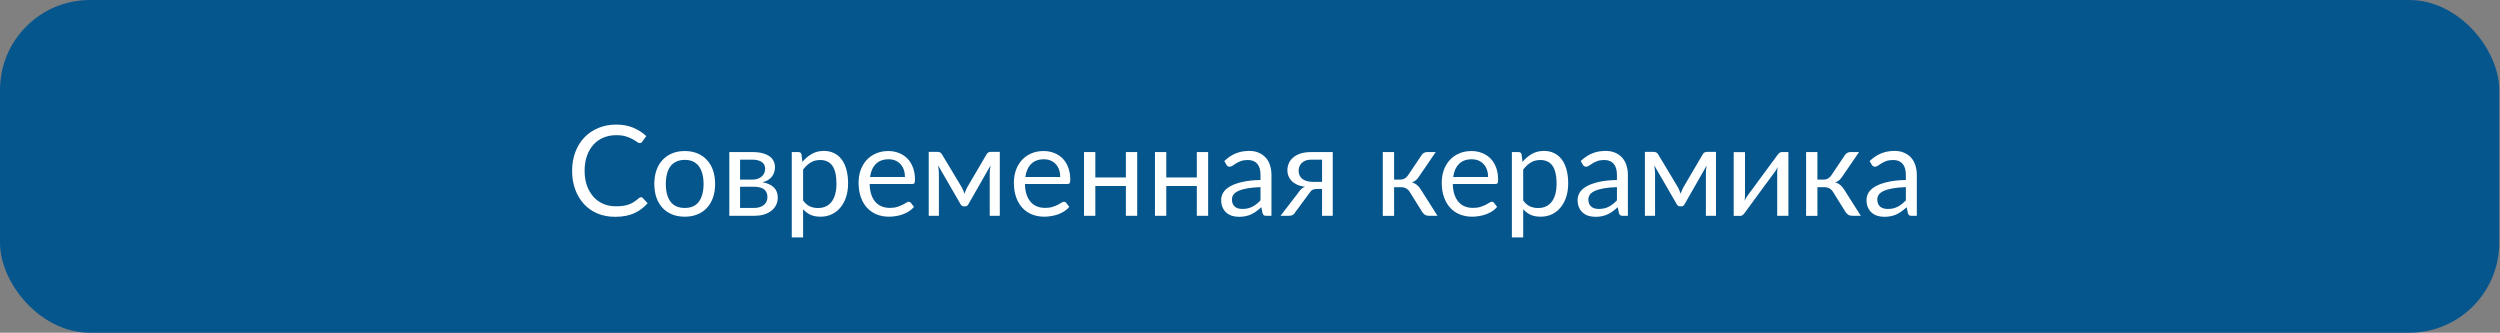
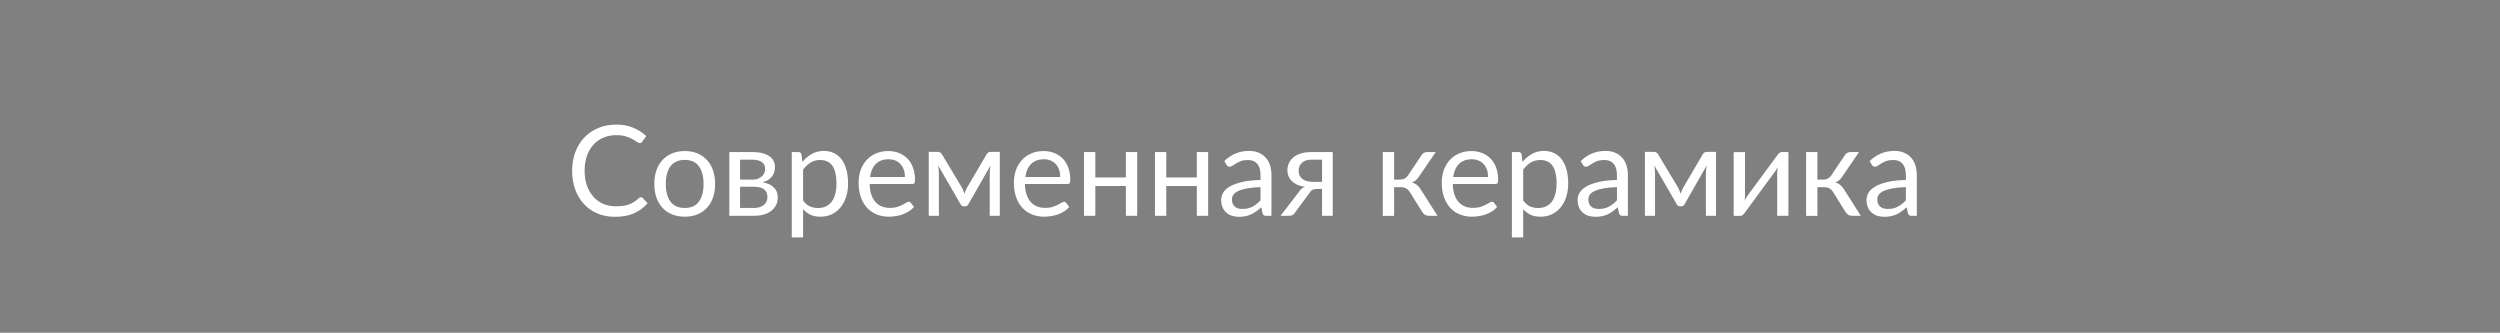
<svg xmlns="http://www.w3.org/2000/svg" width="278" height="37" viewBox="0 0 278 37" fill="none">
  <rect x="0" y="0" width="278" height="37" fill="#808080" stroke="none" />
-   <rect width="277.915" height="37" rx="10" fill="#06568E" />
  <path d="M63.62 18.989C63.62 18.233 63.739 17.54 63.976 16.911C64.218 16.278 64.552 15.735 64.981 15.284C65.414 14.833 65.931 14.482 66.533 14.231C67.134 13.981 67.799 13.855 68.529 13.855C69.244 13.855 69.873 13.972 70.415 14.204C70.962 14.432 71.445 14.742 71.865 15.134L71.413 15.756C71.386 15.801 71.35 15.84 71.304 15.872C71.258 15.899 71.199 15.913 71.126 15.913C71.044 15.913 70.942 15.867 70.819 15.776C70.696 15.685 70.536 15.585 70.34 15.476C70.144 15.362 69.898 15.259 69.602 15.168C69.31 15.077 68.95 15.031 68.522 15.031C68.002 15.031 67.528 15.122 67.1 15.305C66.672 15.482 66.302 15.742 65.993 16.084C65.683 16.426 65.441 16.843 65.268 17.335C65.095 17.823 65.008 18.374 65.008 18.989C65.008 19.614 65.097 20.172 65.275 20.664C65.457 21.152 65.703 21.566 66.013 21.908C66.323 22.245 66.688 22.503 67.107 22.681C67.531 22.854 67.989 22.94 68.481 22.94C68.782 22.94 69.05 22.924 69.287 22.893C69.529 22.856 69.75 22.801 69.951 22.729C70.156 22.651 70.345 22.555 70.518 22.441C70.696 22.328 70.871 22.191 71.044 22.031C71.126 21.963 71.206 21.929 71.284 21.929C71.356 21.929 71.42 21.958 71.475 22.018L72.015 22.599C71.605 23.073 71.106 23.444 70.518 23.713C69.935 23.977 69.228 24.109 68.399 24.109C67.679 24.109 67.025 23.986 66.437 23.74C65.849 23.49 65.348 23.139 64.933 22.688C64.518 22.236 64.195 21.696 63.962 21.067C63.734 20.439 63.62 19.746 63.62 18.989ZM72.76 20.452C72.76 19.896 72.838 19.393 72.993 18.941C73.152 18.49 73.378 18.107 73.669 17.793C73.966 17.474 74.321 17.228 74.736 17.055C75.155 16.881 75.627 16.795 76.151 16.795C76.67 16.795 77.137 16.881 77.552 17.055C77.967 17.228 78.32 17.474 78.612 17.793C78.908 18.107 79.133 18.49 79.288 18.941C79.443 19.393 79.521 19.896 79.521 20.452C79.521 21.013 79.443 21.516 79.288 21.963C79.133 22.41 78.908 22.792 78.612 23.111C78.32 23.43 77.965 23.674 77.545 23.843C77.131 24.011 76.666 24.096 76.151 24.096C75.627 24.096 75.155 24.011 74.736 23.843C74.321 23.674 73.966 23.43 73.669 23.111C73.378 22.792 73.152 22.41 72.993 21.963C72.838 21.516 72.76 21.013 72.76 20.452ZM74.038 20.459C74.038 21.297 74.212 21.951 74.558 22.421C74.909 22.89 75.44 23.125 76.151 23.125C76.853 23.125 77.374 22.89 77.716 22.421C78.062 21.951 78.236 21.297 78.236 20.459C78.236 19.616 78.062 18.96 77.716 18.49C77.37 18.016 76.848 17.779 76.151 17.779C75.795 17.779 75.485 17.841 75.221 17.964C74.957 18.082 74.736 18.256 74.558 18.483C74.385 18.711 74.255 18.994 74.168 19.331C74.082 19.664 74.038 20.04 74.038 20.459ZM81.1 24V16.911H83.698C84.135 16.911 84.511 16.957 84.826 17.048C85.14 17.134 85.397 17.253 85.598 17.403C85.799 17.554 85.944 17.731 86.035 17.936C86.131 18.142 86.179 18.36 86.179 18.593C86.179 18.748 86.156 18.91 86.111 19.078C86.07 19.247 85.997 19.409 85.892 19.564C85.787 19.718 85.644 19.857 85.461 19.98C85.284 20.104 85.06 20.199 84.791 20.268C85.329 20.359 85.746 20.548 86.042 20.835C86.339 21.117 86.487 21.489 86.487 21.949C86.487 22.296 86.416 22.596 86.275 22.852C86.138 23.102 85.949 23.314 85.707 23.487C85.47 23.66 85.19 23.79 84.867 23.877C84.548 23.959 84.204 24 83.834 24H81.1ZM82.296 23.125H83.828C84.292 23.125 84.659 23.018 84.928 22.804C85.201 22.585 85.338 22.287 85.338 21.908C85.338 21.74 85.311 21.587 85.256 21.45C85.206 21.314 85.122 21.193 85.003 21.088C84.889 20.983 84.734 20.903 84.538 20.849C84.347 20.794 84.112 20.767 83.834 20.767H82.296V23.125ZM82.296 19.974H83.663C83.868 19.974 84.058 19.946 84.231 19.892C84.409 19.832 84.559 19.75 84.682 19.645C84.81 19.541 84.908 19.415 84.976 19.27C85.049 19.119 85.085 18.955 85.085 18.777C85.085 18.645 85.062 18.518 85.017 18.395C84.971 18.271 84.892 18.162 84.778 18.066C84.664 17.971 84.516 17.895 84.333 17.841C84.156 17.782 83.932 17.752 83.663 17.752H82.296V19.974ZM88.045 26.399V16.911H88.797C88.975 16.911 89.084 16.998 89.125 17.171L89.228 18.005C89.533 17.636 89.882 17.34 90.274 17.116C90.666 16.893 91.115 16.781 91.621 16.781C92.031 16.781 92.4 16.861 92.728 17.02C93.061 17.175 93.343 17.406 93.576 17.711C93.812 18.016 93.993 18.397 94.116 18.852C94.243 19.304 94.307 19.823 94.307 20.411C94.307 20.935 94.236 21.423 94.095 21.874C93.954 22.321 93.751 22.708 93.487 23.036C93.227 23.364 92.906 23.624 92.523 23.815C92.145 24.002 91.716 24.096 91.238 24.096C90.805 24.096 90.433 24.025 90.123 23.884C89.814 23.738 89.54 23.531 89.303 23.262V26.399H88.045ZM89.303 22.291C89.526 22.601 89.775 22.82 90.048 22.947C90.322 23.07 90.625 23.132 90.957 23.132C91.618 23.132 92.126 22.897 92.482 22.428C92.837 21.954 93.015 21.282 93.015 20.411C93.015 19.951 92.974 19.554 92.892 19.222C92.814 18.889 92.698 18.618 92.543 18.408C92.388 18.194 92.197 18.039 91.969 17.943C91.746 17.843 91.493 17.793 91.21 17.793C90.805 17.793 90.449 17.886 90.144 18.073C89.839 18.26 89.558 18.522 89.303 18.859V22.291ZM95.476 20.309C95.476 19.812 95.551 19.349 95.701 18.921C95.856 18.492 96.075 18.121 96.358 17.807C96.64 17.492 96.987 17.246 97.397 17.068C97.807 16.886 98.27 16.795 98.784 16.795C99.208 16.795 99.6 16.868 99.96 17.014C100.325 17.155 100.639 17.36 100.904 17.629C101.168 17.898 101.373 18.23 101.519 18.627C101.669 19.019 101.745 19.465 101.745 19.967C101.745 20.163 101.724 20.295 101.683 20.363C101.642 20.427 101.562 20.459 101.444 20.459H96.706C96.716 20.906 96.775 21.295 96.884 21.628C96.998 21.961 97.153 22.239 97.349 22.462C97.545 22.681 97.777 22.845 98.046 22.954C98.32 23.064 98.625 23.118 98.962 23.118C99.277 23.118 99.546 23.082 99.769 23.009C99.997 22.936 100.193 22.858 100.357 22.776C100.521 22.69 100.658 22.612 100.767 22.544C100.876 22.471 100.97 22.435 101.047 22.435C101.152 22.435 101.232 22.473 101.286 22.551L101.635 23.009C101.48 23.196 101.296 23.357 101.081 23.494C100.867 23.631 100.637 23.745 100.391 23.836C100.149 23.922 99.897 23.986 99.632 24.027C99.372 24.073 99.115 24.096 98.86 24.096C98.368 24.096 97.914 24.014 97.499 23.85C97.089 23.686 96.734 23.444 96.433 23.125C96.132 22.801 95.897 22.405 95.729 21.936C95.56 21.462 95.476 20.919 95.476 20.309ZM96.747 19.68H100.63C100.63 19.393 100.589 19.128 100.507 18.887C100.425 18.645 100.304 18.438 100.145 18.265C99.99 18.087 99.799 17.95 99.571 17.855C99.347 17.759 99.094 17.711 98.812 17.711C98.21 17.711 97.736 17.886 97.39 18.237C97.048 18.584 96.834 19.064 96.747 19.68ZM103.276 24V16.891H104.281C104.367 16.891 104.452 16.911 104.534 16.952C104.62 16.989 104.693 17.061 104.752 17.171L106.967 20.862C107.017 20.972 107.067 21.083 107.118 21.197C107.168 21.311 107.213 21.427 107.254 21.546C107.332 21.309 107.425 21.081 107.535 20.862L109.702 17.171C109.761 17.057 109.834 16.982 109.92 16.945C110.007 16.909 110.093 16.891 110.18 16.891H111.178V24H110.057V19.29C110.057 19.162 110.064 19.019 110.078 18.859C110.096 18.695 110.119 18.543 110.146 18.401L107.678 22.722C107.642 22.79 107.594 22.845 107.535 22.886C107.475 22.927 107.405 22.947 107.323 22.947H107.186C107.108 22.947 107.038 22.927 106.974 22.886C106.91 22.845 106.86 22.79 106.824 22.722L104.315 18.388C104.338 18.529 104.358 18.682 104.376 18.846C104.395 19.01 104.404 19.158 104.404 19.29V24H103.276ZM112.744 20.309C112.744 19.812 112.819 19.349 112.969 18.921C113.124 18.492 113.343 18.121 113.625 17.807C113.908 17.492 114.254 17.246 114.664 17.068C115.075 16.886 115.537 16.795 116.052 16.795C116.476 16.795 116.868 16.868 117.228 17.014C117.592 17.155 117.907 17.36 118.171 17.629C118.436 17.898 118.641 18.23 118.786 18.627C118.937 19.019 119.012 19.465 119.012 19.967C119.012 20.163 118.992 20.295 118.951 20.363C118.91 20.427 118.83 20.459 118.711 20.459H113.974C113.983 20.906 114.042 21.295 114.152 21.628C114.266 21.961 114.421 22.239 114.617 22.462C114.813 22.681 115.045 22.845 115.314 22.954C115.587 23.064 115.893 23.118 116.23 23.118C116.544 23.118 116.813 23.082 117.036 23.009C117.264 22.936 117.46 22.858 117.624 22.776C117.788 22.69 117.925 22.612 118.035 22.544C118.144 22.471 118.237 22.435 118.315 22.435C118.42 22.435 118.499 22.473 118.554 22.551L118.903 23.009C118.748 23.196 118.563 23.357 118.349 23.494C118.135 23.631 117.905 23.745 117.659 23.836C117.417 23.922 117.164 23.986 116.9 24.027C116.64 24.073 116.383 24.096 116.127 24.096C115.635 24.096 115.182 24.014 114.767 23.85C114.357 23.686 114.001 23.444 113.701 23.125C113.4 22.801 113.165 22.405 112.996 21.936C112.828 21.462 112.744 20.919 112.744 20.309ZM114.015 19.68H117.898C117.898 19.393 117.857 19.128 117.775 18.887C117.693 18.645 117.572 18.438 117.412 18.265C117.258 18.087 117.066 17.95 116.838 17.855C116.615 17.759 116.362 17.711 116.079 17.711C115.478 17.711 115.004 17.886 114.658 18.237C114.316 18.584 114.102 19.064 114.015 19.68ZM120.543 24V16.911H121.801V19.734H125.199V16.911H126.456V24H125.199V20.685H121.801V24H120.543ZM128.432 24V16.911H129.69V19.734H133.087V16.911H134.345V24H133.087V20.685H129.69V24H128.432ZM135.794 22.23C135.794 21.951 135.87 21.683 136.02 21.423C136.175 21.163 136.425 20.933 136.772 20.732C137.118 20.532 137.567 20.368 138.119 20.24C138.675 20.108 139.358 20.033 140.169 20.015V19.461C140.169 18.91 140.049 18.495 139.807 18.217C139.57 17.934 139.224 17.793 138.768 17.793C138.458 17.793 138.198 17.832 137.989 17.909C137.784 17.987 137.604 18.073 137.449 18.169C137.298 18.26 137.168 18.344 137.059 18.422C136.95 18.499 136.842 18.538 136.738 18.538C136.656 18.538 136.583 18.518 136.519 18.477C136.46 18.431 136.41 18.374 136.369 18.306L136.143 17.909C136.535 17.531 136.956 17.248 137.408 17.061C137.859 16.875 138.36 16.781 138.911 16.781C139.308 16.781 139.659 16.847 139.964 16.98C140.274 17.112 140.534 17.294 140.744 17.526C140.958 17.759 141.117 18.041 141.222 18.374C141.331 18.702 141.386 19.064 141.386 19.461V24H140.832C140.709 24 140.616 23.982 140.552 23.945C140.488 23.904 140.436 23.825 140.395 23.706L140.258 23.043C140.071 23.212 139.887 23.362 139.704 23.494C139.527 23.626 139.34 23.738 139.144 23.829C138.953 23.92 138.745 23.989 138.522 24.034C138.303 24.084 138.057 24.109 137.784 24.109C137.51 24.109 137.25 24.073 137.004 24C136.763 23.922 136.553 23.806 136.375 23.651C136.198 23.496 136.056 23.303 135.952 23.07C135.847 22.833 135.794 22.553 135.794 22.23ZM136.991 22.175C136.991 22.362 137.02 22.523 137.079 22.66C137.139 22.792 137.221 22.902 137.326 22.988C137.43 23.075 137.553 23.139 137.695 23.18C137.841 23.216 137.995 23.234 138.16 23.234C138.378 23.234 138.579 23.214 138.761 23.173C138.943 23.127 139.114 23.064 139.274 22.981C139.433 22.899 139.586 22.799 139.732 22.681C139.882 22.562 140.028 22.428 140.169 22.277V20.808C139.595 20.826 139.105 20.871 138.7 20.944C138.294 21.017 137.964 21.113 137.708 21.231C137.458 21.345 137.275 21.482 137.161 21.642C137.048 21.801 136.991 21.979 136.991 22.175ZM142.391 24L144.449 21.327C144.613 21.058 144.836 20.871 145.119 20.767C144.759 20.721 144.453 20.639 144.203 20.52C143.956 20.398 143.756 20.254 143.601 20.09C143.446 19.921 143.332 19.737 143.259 19.536C143.191 19.336 143.157 19.133 143.157 18.928C143.157 18.686 143.204 18.445 143.3 18.203C143.396 17.957 143.549 17.741 143.758 17.554C143.968 17.362 144.239 17.207 144.572 17.089C144.909 16.97 145.314 16.911 145.788 16.911H148.202V24H147.012V21.013H146.465C146.333 21.013 146.224 21.024 146.137 21.047C146.055 21.065 145.982 21.092 145.918 21.129C145.855 21.165 145.8 21.213 145.754 21.273C145.709 21.332 145.659 21.398 145.604 21.471L144.052 23.569C143.975 23.72 143.877 23.829 143.758 23.898C143.644 23.966 143.478 24 143.259 24H142.391ZM144.408 18.996C144.408 19.379 144.547 19.68 144.825 19.898C145.107 20.113 145.492 20.22 145.98 20.22H147.012V17.752H145.823C145.558 17.752 145.335 17.791 145.153 17.868C144.97 17.941 144.825 18.039 144.715 18.162C144.606 18.281 144.526 18.413 144.476 18.559C144.43 18.704 144.408 18.85 144.408 18.996ZM153.766 24.007V16.911H155.024V19.974H155.694C156.067 19.974 156.359 19.816 156.569 19.502L158.073 17.26C158.136 17.155 158.223 17.071 158.332 17.007C158.442 16.943 158.556 16.911 158.674 16.911H159.652L157.806 19.611C157.692 19.785 157.574 19.926 157.451 20.035C157.332 20.145 157.184 20.229 157.006 20.288C157.23 20.347 157.419 20.443 157.574 20.575C157.729 20.703 157.868 20.867 157.991 21.067L159.85 24H158.982C158.759 24 158.585 23.963 158.462 23.891C158.344 23.813 158.239 23.706 158.148 23.569L156.774 21.361C156.555 20.997 156.225 20.814 155.783 20.814H155.024V24.007H153.766ZM160.322 20.309C160.322 19.812 160.397 19.349 160.547 18.921C160.702 18.492 160.921 18.121 161.203 17.807C161.486 17.492 161.832 17.246 162.243 17.068C162.653 16.886 163.115 16.795 163.63 16.795C164.054 16.795 164.446 16.868 164.806 17.014C165.171 17.155 165.485 17.36 165.749 17.629C166.014 17.898 166.219 18.23 166.365 18.627C166.515 19.019 166.59 19.465 166.59 19.967C166.59 20.163 166.57 20.295 166.529 20.363C166.488 20.427 166.408 20.459 166.289 20.459H161.552C161.561 20.906 161.62 21.295 161.73 21.628C161.844 21.961 161.999 22.239 162.195 22.462C162.391 22.681 162.623 22.845 162.892 22.954C163.165 23.064 163.471 23.118 163.808 23.118C164.122 23.118 164.391 23.082 164.615 23.009C164.842 22.936 165.038 22.858 165.203 22.776C165.367 22.69 165.503 22.612 165.613 22.544C165.722 22.471 165.815 22.435 165.893 22.435C165.998 22.435 166.078 22.473 166.132 22.551L166.481 23.009C166.326 23.196 166.141 23.357 165.927 23.494C165.713 23.631 165.483 23.745 165.237 23.836C164.995 23.922 164.742 23.986 164.478 24.027C164.218 24.073 163.961 24.096 163.705 24.096C163.213 24.096 162.76 24.014 162.345 23.85C161.935 23.686 161.579 23.444 161.279 23.125C160.978 22.801 160.743 22.405 160.575 21.936C160.406 21.462 160.322 20.919 160.322 20.309ZM161.593 19.68H165.476C165.476 19.393 165.435 19.128 165.353 18.887C165.271 18.645 165.15 18.438 164.991 18.265C164.836 18.087 164.644 17.95 164.416 17.855C164.193 17.759 163.94 17.711 163.658 17.711C163.056 17.711 162.582 17.886 162.236 18.237C161.894 18.584 161.68 19.064 161.593 19.68ZM168.121 26.399V16.911H168.873C169.051 16.911 169.161 16.998 169.202 17.171L169.304 18.005C169.609 17.636 169.958 17.34 170.35 17.116C170.742 16.893 171.191 16.781 171.697 16.781C172.107 16.781 172.476 16.861 172.804 17.02C173.137 17.175 173.419 17.406 173.652 17.711C173.889 18.016 174.069 18.397 174.192 18.852C174.319 19.304 174.383 19.823 174.383 20.411C174.383 20.935 174.313 21.423 174.171 21.874C174.03 22.321 173.827 22.708 173.563 23.036C173.303 23.364 172.982 23.624 172.599 23.815C172.221 24.002 171.792 24.096 171.314 24.096C170.881 24.096 170.509 24.025 170.2 23.884C169.89 23.738 169.616 23.531 169.379 23.262V26.399H168.121ZM169.379 22.291C169.603 22.601 169.851 22.82 170.124 22.947C170.398 23.07 170.701 23.132 171.034 23.132C171.694 23.132 172.203 22.897 172.558 22.428C172.913 21.954 173.091 21.282 173.091 20.411C173.091 19.951 173.05 19.554 172.968 19.222C172.891 18.889 172.774 18.618 172.62 18.408C172.465 18.194 172.273 18.039 172.045 17.943C171.822 17.843 171.569 17.793 171.286 17.793C170.881 17.793 170.525 17.886 170.22 18.073C169.915 18.26 169.634 18.522 169.379 18.859V22.291ZM175.429 22.23C175.429 21.951 175.504 21.683 175.655 21.423C175.81 21.163 176.06 20.933 176.407 20.732C176.753 20.532 177.202 20.368 177.753 20.24C178.309 20.108 178.993 20.033 179.804 20.015V19.461C179.804 18.91 179.683 18.495 179.442 18.217C179.205 17.934 178.858 17.793 178.403 17.793C178.093 17.793 177.833 17.832 177.623 17.909C177.418 17.987 177.238 18.073 177.083 18.169C176.933 18.26 176.803 18.344 176.694 18.422C176.584 18.499 176.477 18.538 176.372 18.538C176.29 18.538 176.217 18.518 176.154 18.477C176.094 18.431 176.044 18.374 176.003 18.306L175.778 17.909C176.17 17.531 176.591 17.248 177.042 17.061C177.494 16.875 177.995 16.781 178.546 16.781C178.943 16.781 179.294 16.847 179.599 16.98C179.909 17.112 180.169 17.294 180.378 17.526C180.592 17.759 180.752 18.041 180.857 18.374C180.966 18.702 181.021 19.064 181.021 19.461V24H180.467C180.344 24 180.251 23.982 180.187 23.945C180.123 23.904 180.071 23.825 180.03 23.706L179.893 23.043C179.706 23.212 179.522 23.362 179.339 23.494C179.161 23.626 178.975 23.738 178.779 23.829C178.587 23.92 178.38 23.989 178.157 24.034C177.938 24.084 177.692 24.109 177.418 24.109C177.145 24.109 176.885 24.073 176.639 24C176.398 23.922 176.188 23.806 176.01 23.651C175.832 23.496 175.691 23.303 175.586 23.07C175.481 22.833 175.429 22.553 175.429 22.23ZM176.625 22.175C176.625 22.362 176.655 22.523 176.714 22.66C176.773 22.792 176.856 22.902 176.96 22.988C177.065 23.075 177.188 23.139 177.329 23.18C177.475 23.216 177.63 23.234 177.794 23.234C178.013 23.234 178.214 23.214 178.396 23.173C178.578 23.127 178.749 23.064 178.909 22.981C179.068 22.899 179.221 22.799 179.367 22.681C179.517 22.562 179.663 22.428 179.804 22.277V20.808C179.23 20.826 178.74 20.871 178.334 20.944C177.929 21.017 177.598 21.113 177.343 21.231C177.092 21.345 176.91 21.482 176.796 21.642C176.682 21.801 176.625 21.979 176.625 22.175ZM182.914 24V16.891H183.919C184.006 16.891 184.09 16.911 184.172 16.952C184.259 16.989 184.332 17.061 184.391 17.171L186.606 20.862C186.656 20.972 186.706 21.083 186.756 21.197C186.806 21.311 186.852 21.427 186.893 21.546C186.97 21.309 187.064 21.081 187.173 20.862L189.34 17.171C189.399 17.057 189.472 16.982 189.559 16.945C189.646 16.909 189.732 16.891 189.819 16.891H190.817V24H189.696V19.29C189.696 19.162 189.703 19.019 189.716 18.859C189.734 18.695 189.757 18.543 189.785 18.401L187.317 22.722C187.28 22.79 187.232 22.845 187.173 22.886C187.114 22.927 187.043 22.947 186.961 22.947H186.825C186.747 22.947 186.676 22.927 186.613 22.886C186.549 22.845 186.499 22.79 186.462 22.722L183.953 18.388C183.976 18.529 183.997 18.682 184.015 18.846C184.033 19.01 184.042 19.158 184.042 19.29V24H182.914ZM192.786 24.007V16.918H194.043V21.73C194.043 21.817 194.039 21.915 194.03 22.024C194.021 22.129 194.009 22.234 193.995 22.339C194.032 22.248 194.071 22.166 194.112 22.093C194.157 22.015 194.201 21.945 194.242 21.881C194.246 21.872 194.299 21.799 194.399 21.662C194.504 21.521 194.636 21.341 194.795 21.122C194.959 20.899 195.144 20.648 195.349 20.37C195.554 20.092 195.761 19.81 195.971 19.523C196.468 18.848 197.033 18.082 197.666 17.226C197.717 17.153 197.78 17.082 197.858 17.014C197.94 16.945 198.029 16.911 198.124 16.911H198.87V24H197.625V19.181C197.625 19.094 197.63 18.998 197.639 18.894C197.648 18.784 197.66 18.675 197.673 18.565C197.632 18.657 197.589 18.743 197.543 18.825C197.498 18.903 197.454 18.973 197.413 19.037C197.404 19.046 197.35 19.121 197.249 19.263C197.149 19.399 197.017 19.579 196.853 19.803C196.689 20.021 196.504 20.27 196.299 20.548C196.094 20.826 195.887 21.108 195.677 21.395C195.18 22.07 194.62 22.836 193.995 23.692C193.945 23.765 193.879 23.836 193.797 23.904C193.72 23.973 193.635 24.007 193.544 24.007H192.786ZM200.838 24.007V16.911H202.096V19.974H202.766C203.14 19.974 203.431 19.816 203.641 19.502L205.145 17.26C205.209 17.155 205.295 17.071 205.405 17.007C205.514 16.943 205.628 16.911 205.746 16.911H206.724L204.878 19.611C204.764 19.785 204.646 19.926 204.523 20.035C204.404 20.145 204.256 20.229 204.078 20.288C204.302 20.347 204.491 20.443 204.646 20.575C204.801 20.703 204.94 20.867 205.063 21.067L206.922 24H206.054C205.831 24 205.658 23.963 205.535 23.891C205.416 23.813 205.311 23.706 205.22 23.569L203.846 21.361C203.627 20.997 203.297 20.814 202.855 20.814H202.096V24.007H200.838ZM207.558 22.23C207.558 21.951 207.633 21.683 207.784 21.423C207.939 21.163 208.189 20.933 208.536 20.732C208.882 20.532 209.331 20.368 209.882 20.24C210.438 20.108 211.122 20.033 211.933 20.015V19.461C211.933 18.91 211.812 18.495 211.571 18.217C211.334 17.934 210.987 17.793 210.532 17.793C210.222 17.793 209.962 17.832 209.752 17.909C209.547 17.987 209.367 18.073 209.212 18.169C209.062 18.26 208.932 18.344 208.823 18.422C208.713 18.499 208.606 18.538 208.501 18.538C208.419 18.538 208.346 18.518 208.283 18.477C208.223 18.431 208.173 18.374 208.132 18.306L207.907 17.909C208.299 17.531 208.72 17.248 209.171 17.061C209.622 16.875 210.124 16.781 210.675 16.781C211.072 16.781 211.423 16.847 211.728 16.98C212.038 17.112 212.298 17.294 212.507 17.526C212.721 17.759 212.881 18.041 212.986 18.374C213.095 18.702 213.15 19.064 213.15 19.461V24H212.596C212.473 24 212.38 23.982 212.316 23.945C212.252 23.904 212.2 23.825 212.159 23.706L212.022 23.043C211.835 23.212 211.65 23.362 211.468 23.494C211.29 23.626 211.104 23.738 210.908 23.829C210.716 23.92 210.509 23.989 210.286 24.034C210.067 24.084 209.821 24.109 209.547 24.109C209.274 24.109 209.014 24.073 208.768 24C208.526 23.922 208.317 23.806 208.139 23.651C207.961 23.496 207.82 23.303 207.715 23.07C207.61 22.833 207.558 22.553 207.558 22.23ZM208.754 22.175C208.754 22.362 208.784 22.523 208.843 22.66C208.902 22.792 208.984 22.902 209.089 22.988C209.194 23.075 209.317 23.139 209.458 23.18C209.604 23.216 209.759 23.234 209.923 23.234C210.142 23.234 210.342 23.214 210.525 23.173C210.707 23.127 210.878 23.064 211.037 22.981C211.197 22.899 211.35 22.799 211.495 22.681C211.646 22.562 211.792 22.428 211.933 22.277V20.808C211.359 20.826 210.869 20.871 210.463 20.944C210.058 21.017 209.727 21.113 209.472 21.231C209.221 21.345 209.039 21.482 208.925 21.642C208.811 21.801 208.754 21.979 208.754 22.175Z" fill="white" />
</svg>